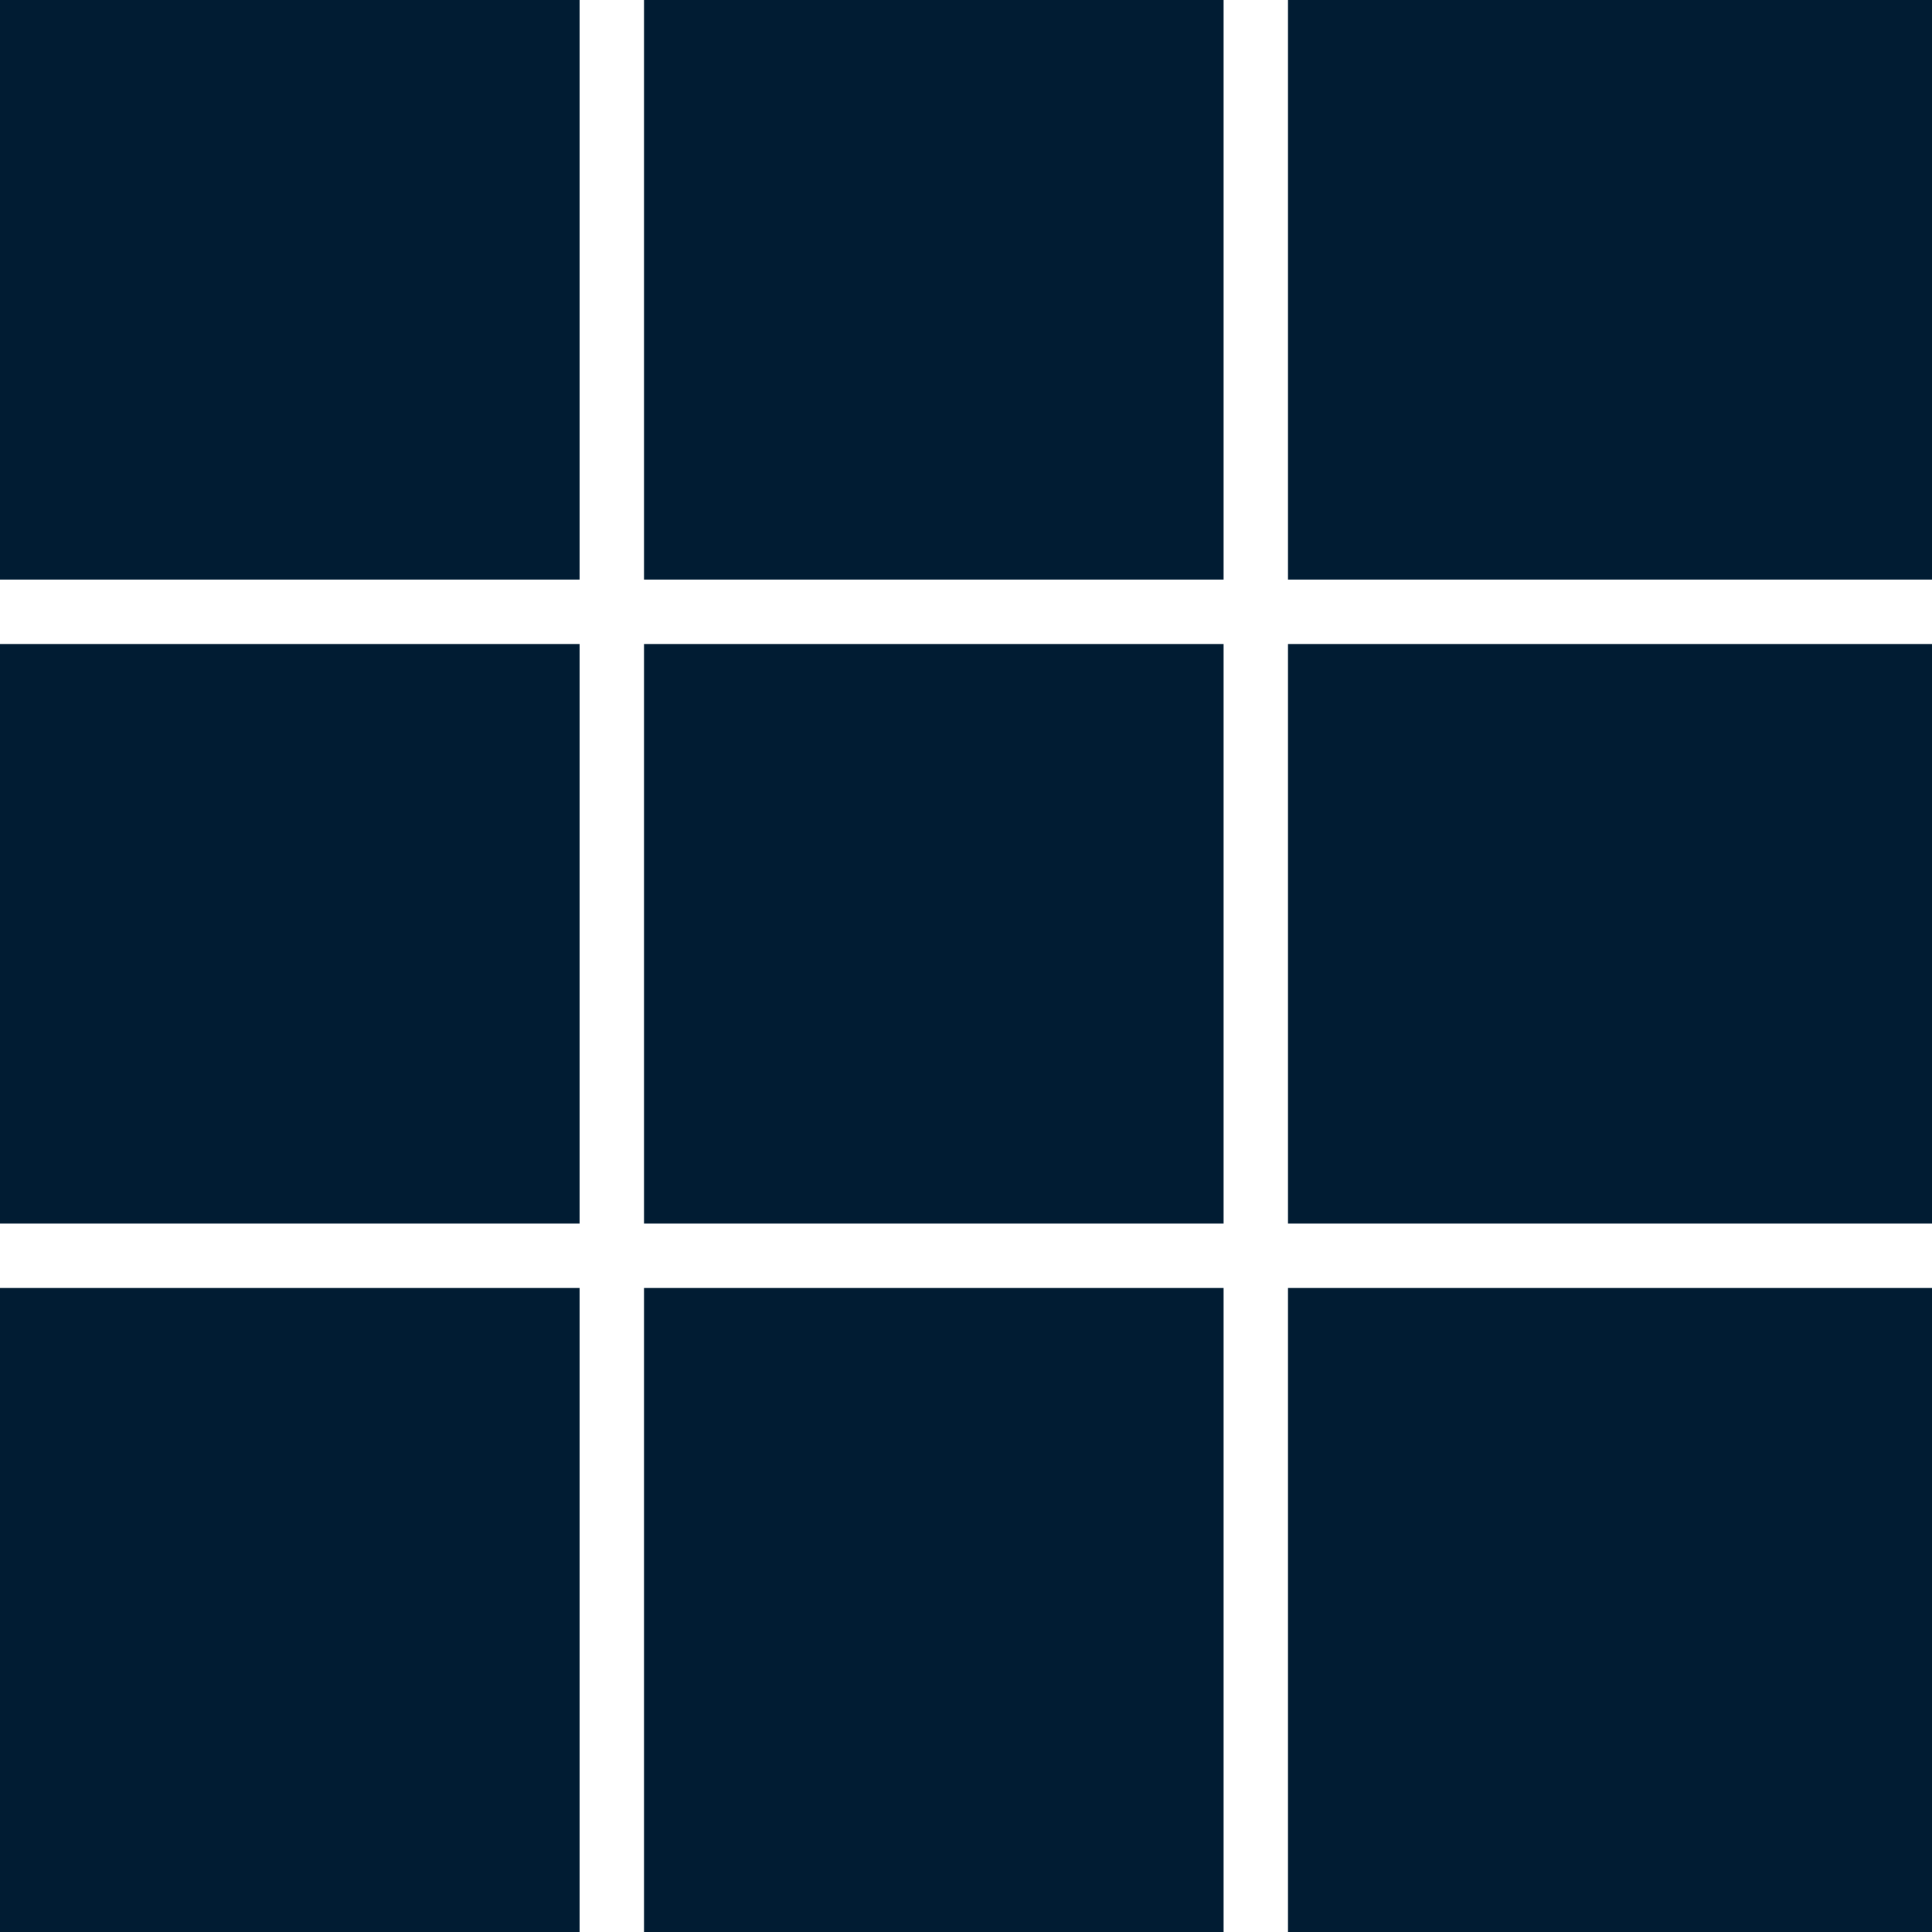
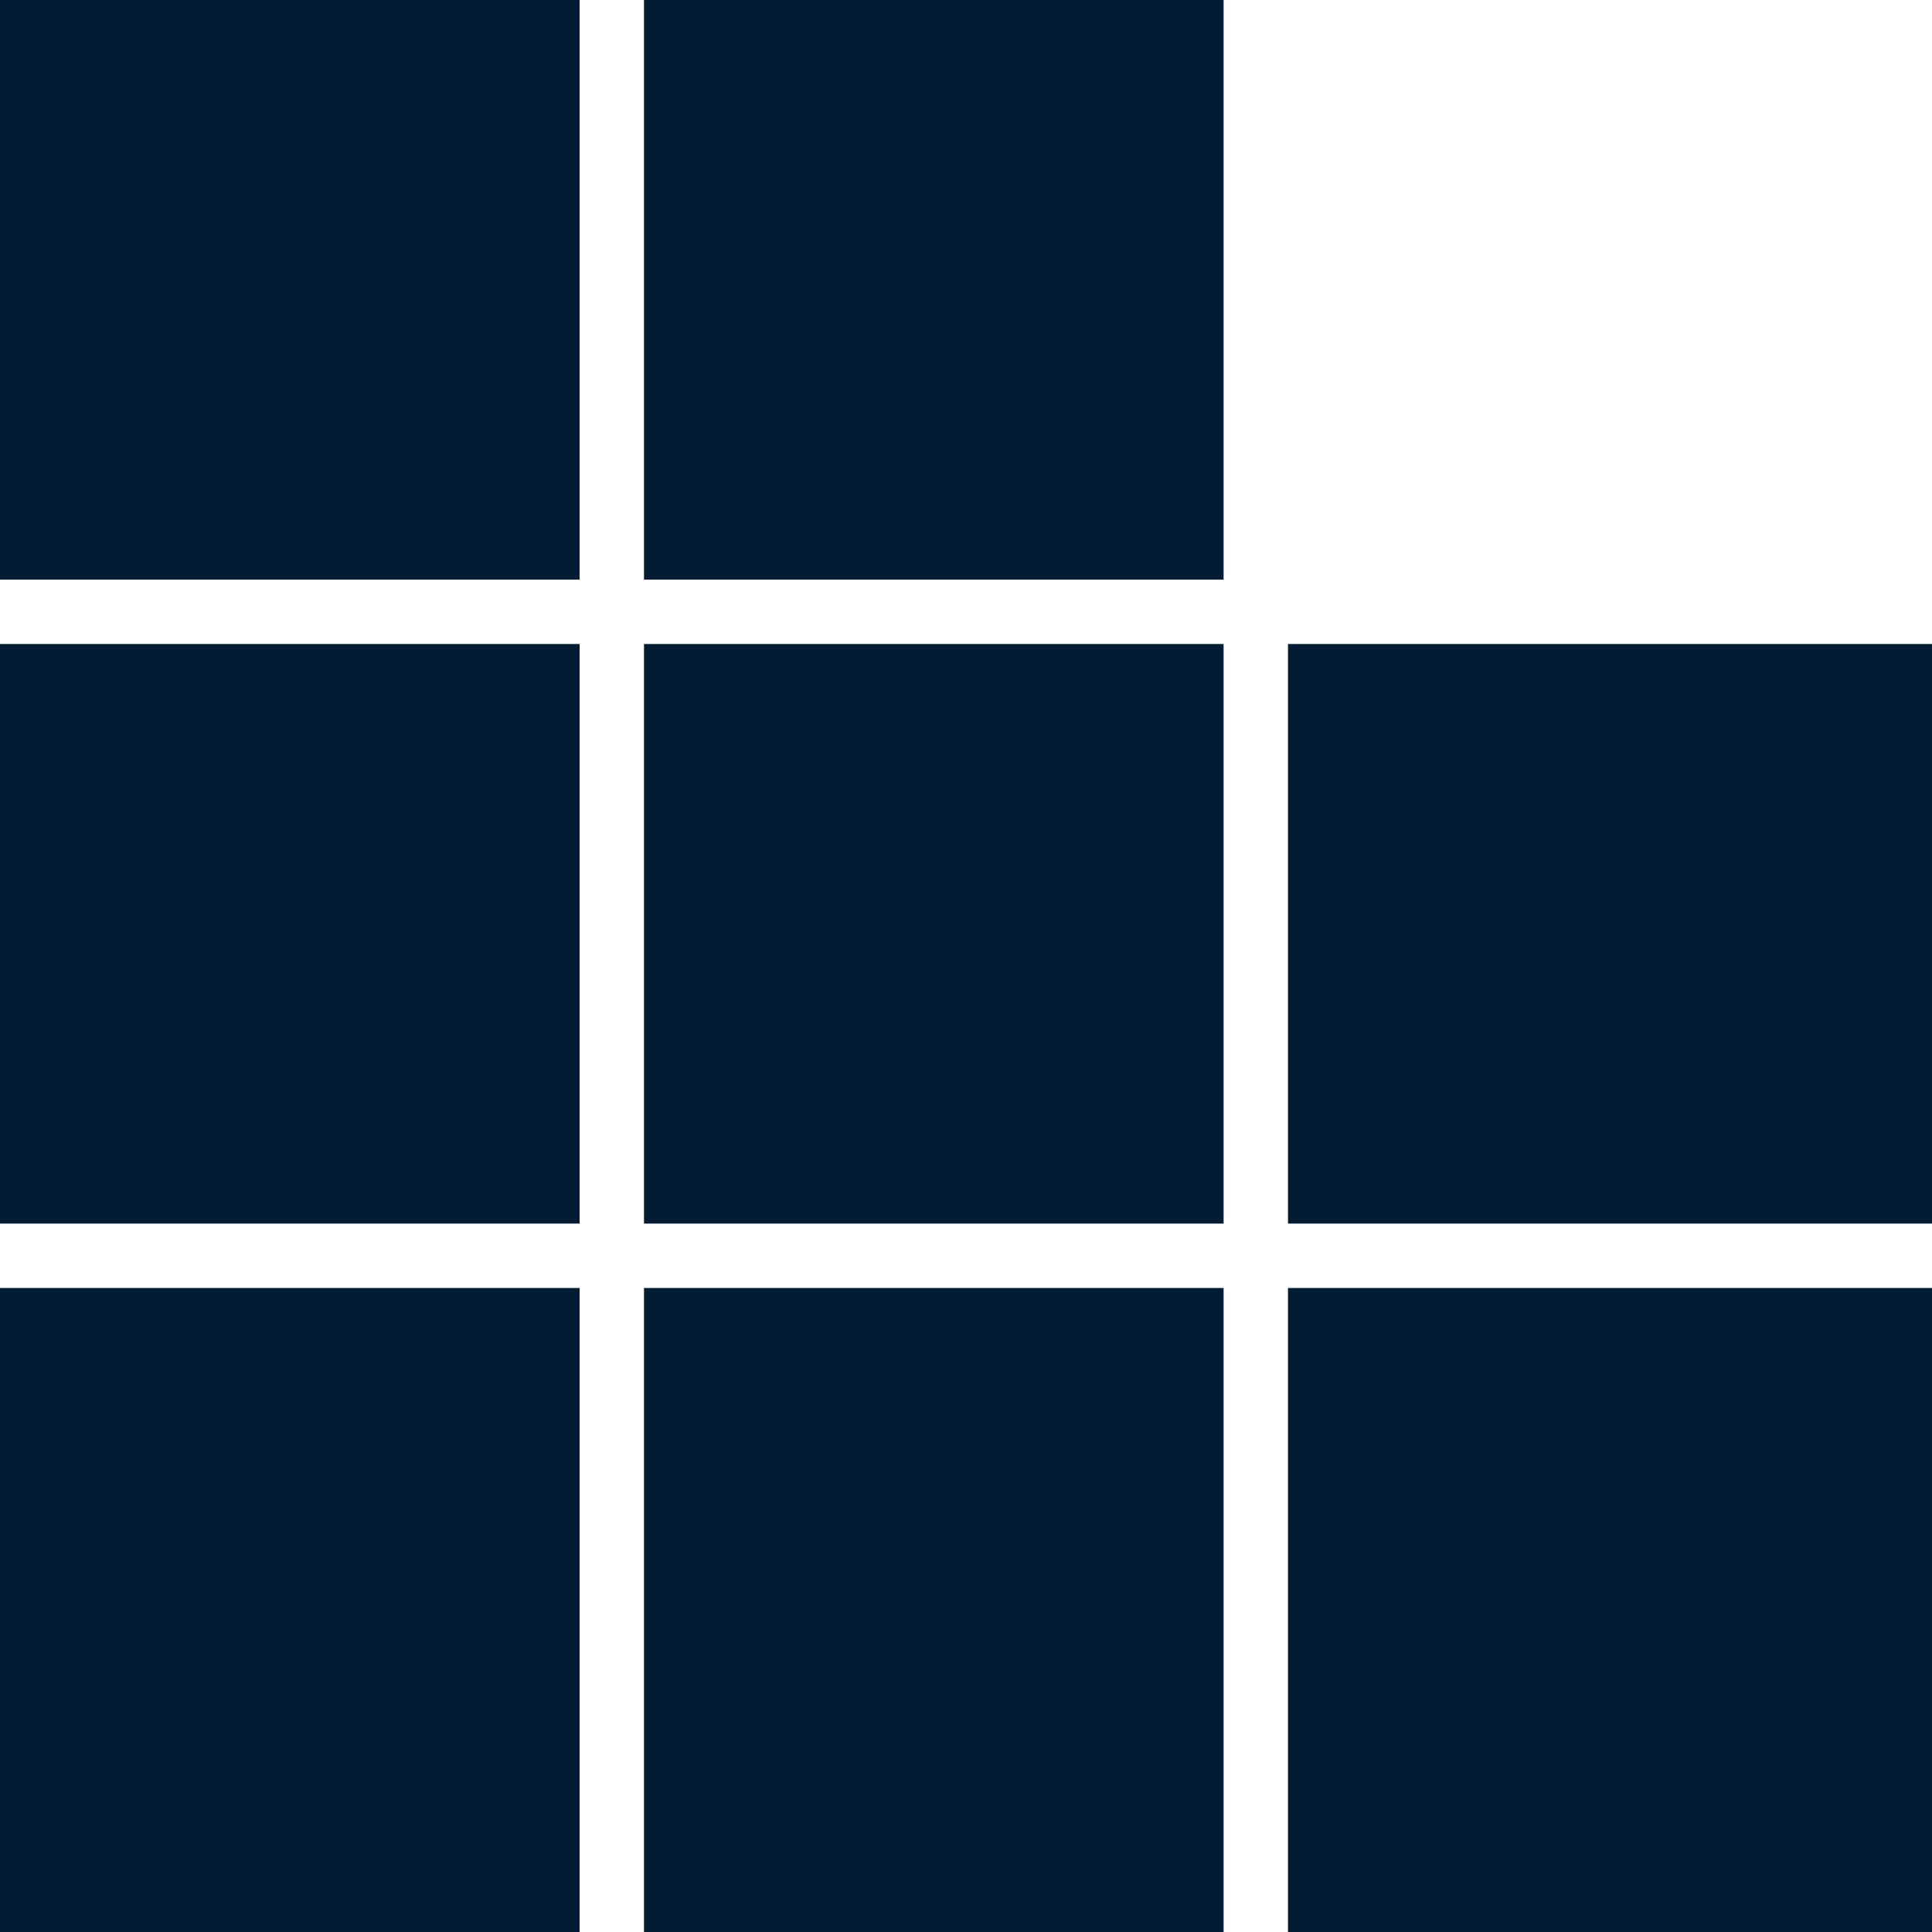
<svg xmlns="http://www.w3.org/2000/svg" version="1.1" id="Calque_1" x="0px" y="0px" viewBox="0 0 300 300" style="enable-background:new 0 0 300 300;" xml:space="preserve">
  <style type="text/css">
	.st0{fill:#011C33;}
</style>
  <rect class="st0" width="90" height="90" />
  <polygon class="st0" points="105,0 100,0 100,90 105,90 110,90 190,90 190,0 110,0 " />
-   <polygon class="st0" points="205,0 200,0 200,90 205,90 210,90 300,90 300,0 210,0 " />
  <polygon class="st0" points="0,105 0,110 0,190 90,190 90,110 90,105 90,100 0,100 " />
  <polygon class="st0" points="105,100 100,100 100,105 100,110 100,190 105,190 110,190 190,190 190,110 190,105 190,100 110,100 " />
  <polygon class="st0" points="205,100 200,100 200,105 200,110 200,190 205,190 210,190 300,190 300,110 300,105 300,100 210,100 " />
  <polygon class="st0" points="0,205 0,210 0,300 90,300 90,210 90,205 90,200 0,200 " />
  <polygon class="st0" points="105,200 100,200 100,205 100,210 100,300 105,300 110,300 190,300 190,210 190,205 190,200 110,200 " />
  <polygon class="st0" points="205,200 200,200 200,205 200,210 200,300 205,300 210,300 300,300 300,210 300,205 300,200 210,200 " />
</svg>